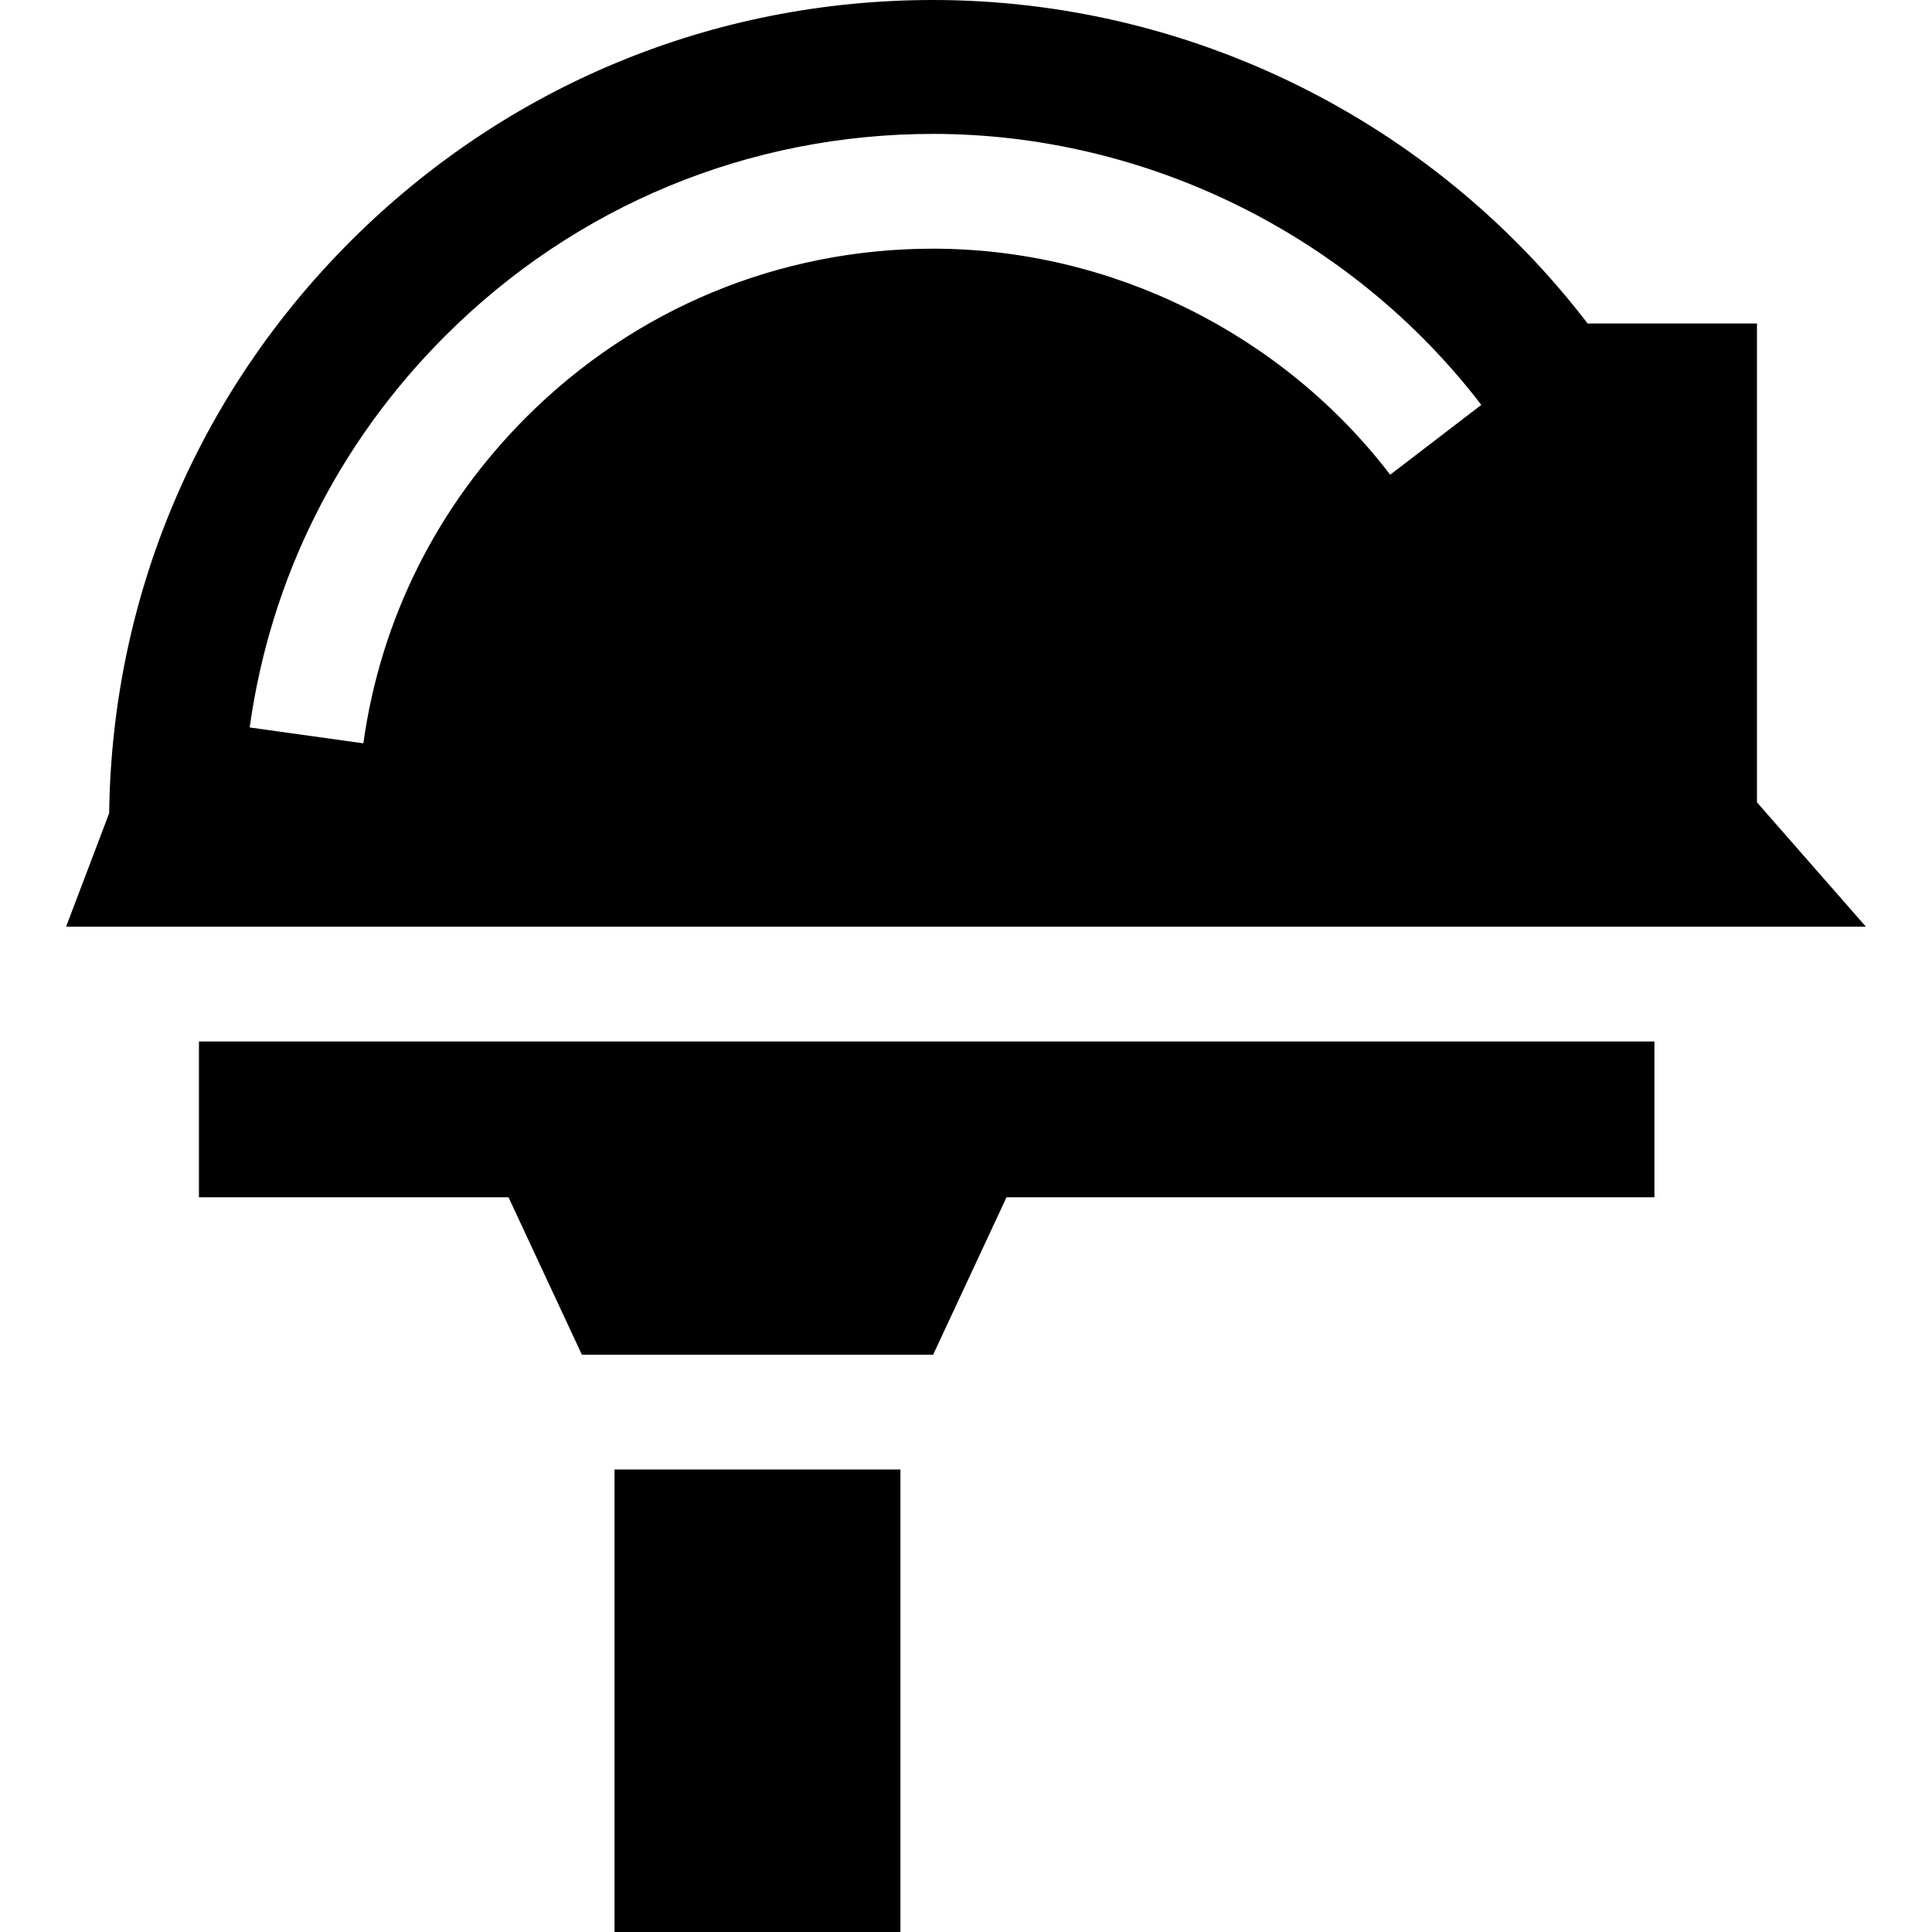
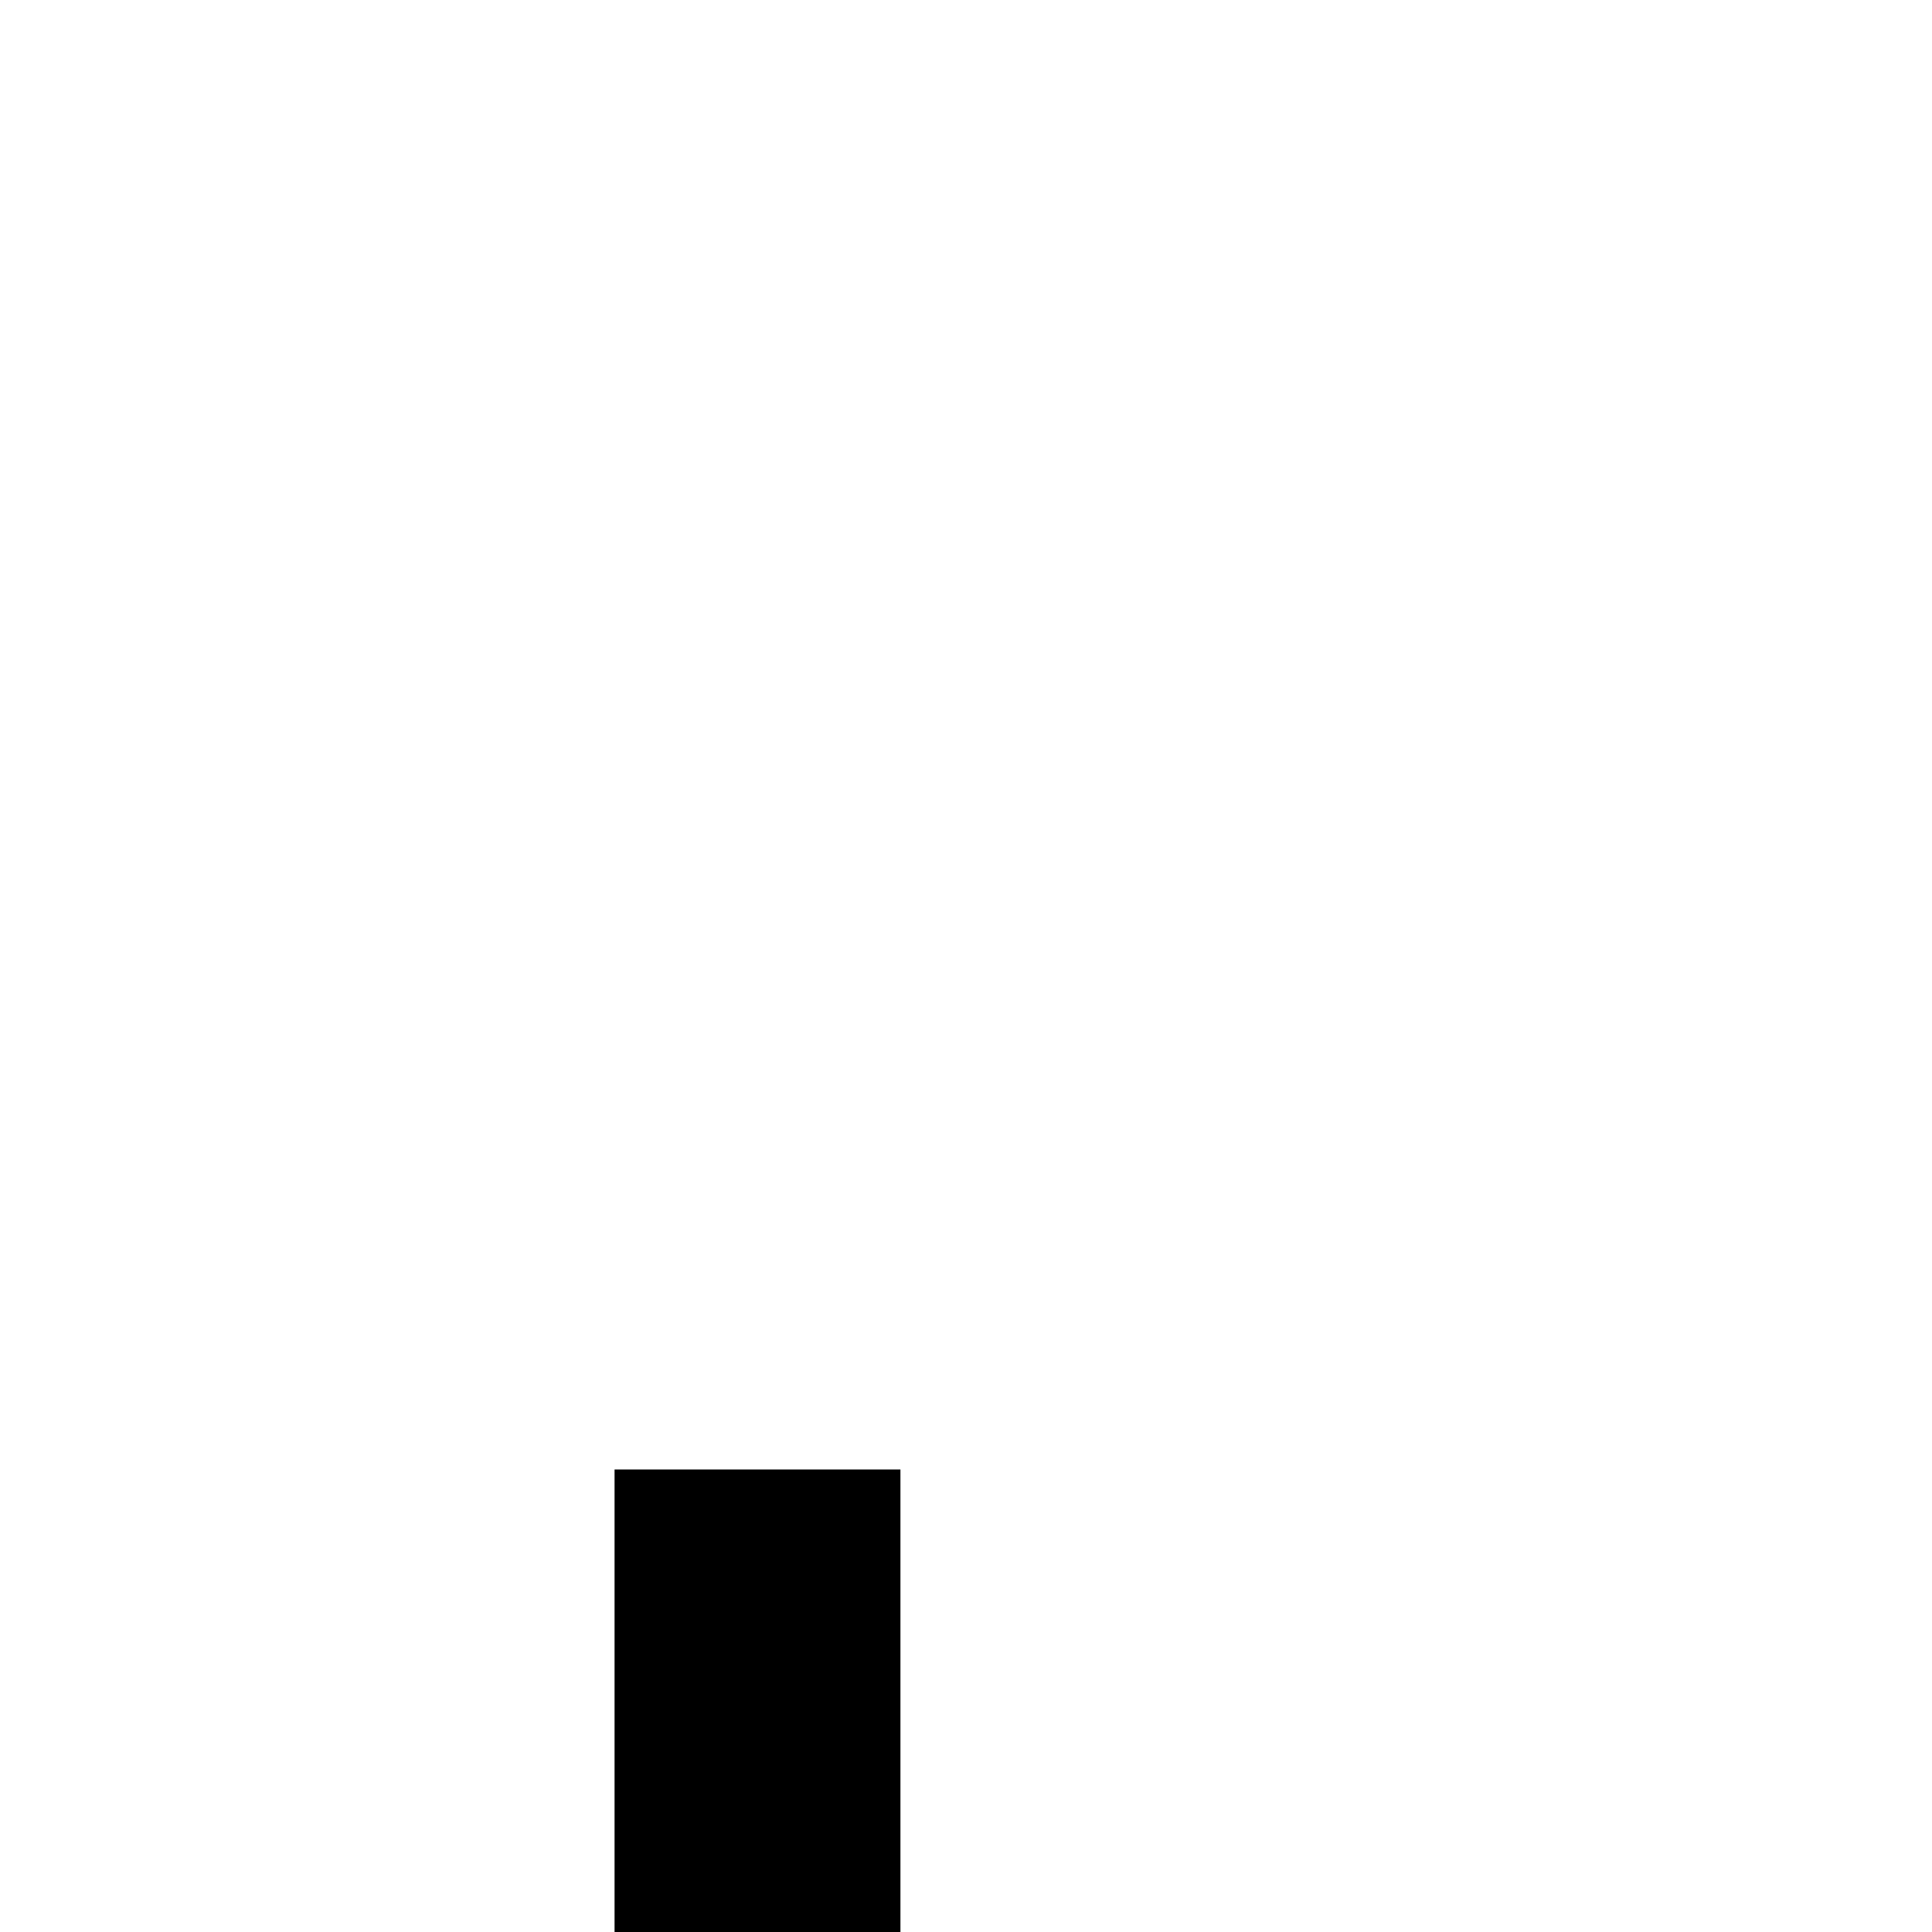
<svg xmlns="http://www.w3.org/2000/svg" fill="#000000" version="1.1" id="Layer_1" viewBox="0 0 512.002 512.002" xml:space="preserve">
  <g>
    <g>
-       <path d="M465.619,212.633V85.732h-44.881C379.515,31.904,315.258,0,247.266,0C188.942,0,134.109,22.713,92.867,63.954    c-40.572,40.572-63.212,94.298-63.937,151.562l-11.415,30.067h476.971L465.619,212.633z M368.416,125.802    c-28.723-37.506-74.013-59.898-121.151-59.898c-40.721,0-79.004,15.857-107.797,44.651c-23.659,23.659-38.59,53.547-43.176,86.434    l-30.126-4.203c5.509-39.492,23.418-75.365,51.794-103.74c34.54-34.539,80.461-53.561,129.305-53.561    c56.54,0,110.858,26.849,145.3,71.821L368.416,125.802z" />
-     </g>
+       </g>
  </g>
  <g>
    <g>
-       <polygon points="52.724,276 52.724,317.29 134.759,317.29 154.207,359.016 247.29,359.016 266.739,317.29 438.446,317.29     438.446,276   " />
-     </g>
+       </g>
  </g>
  <g>
    <g>
      <rect x="162.865" y="389.431" width="75.759" height="122.571" />
    </g>
  </g>
</svg>